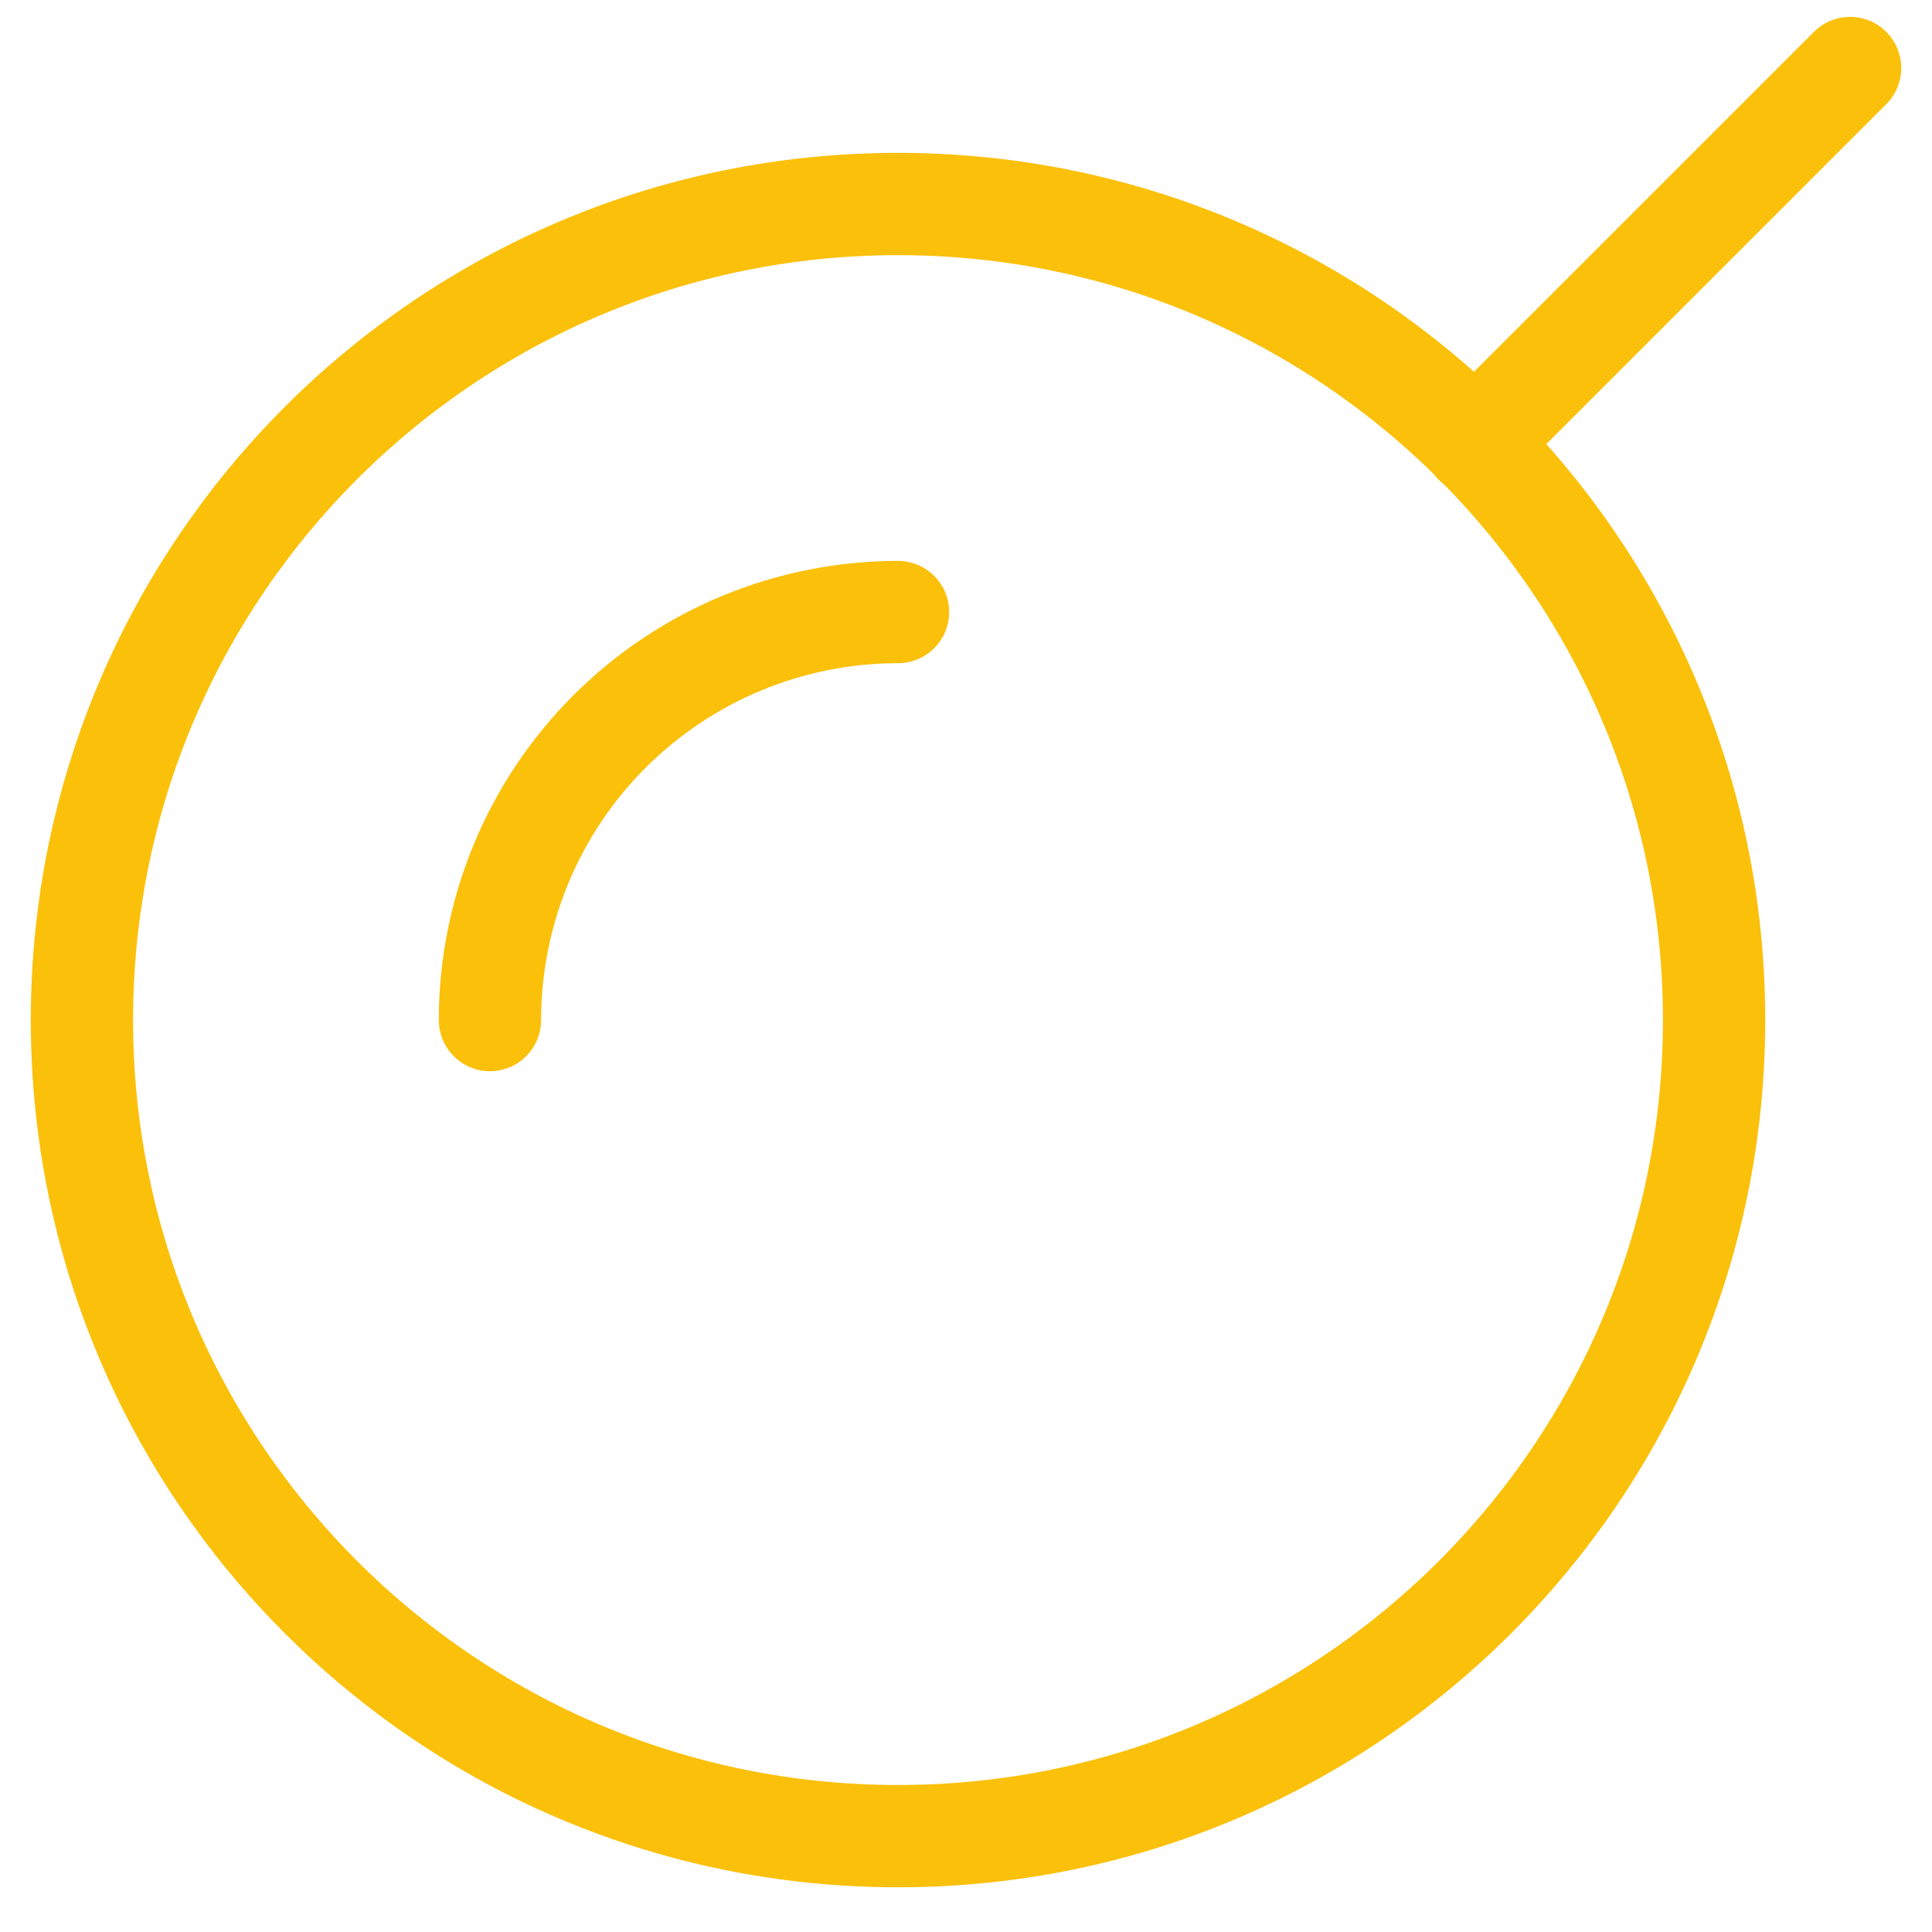
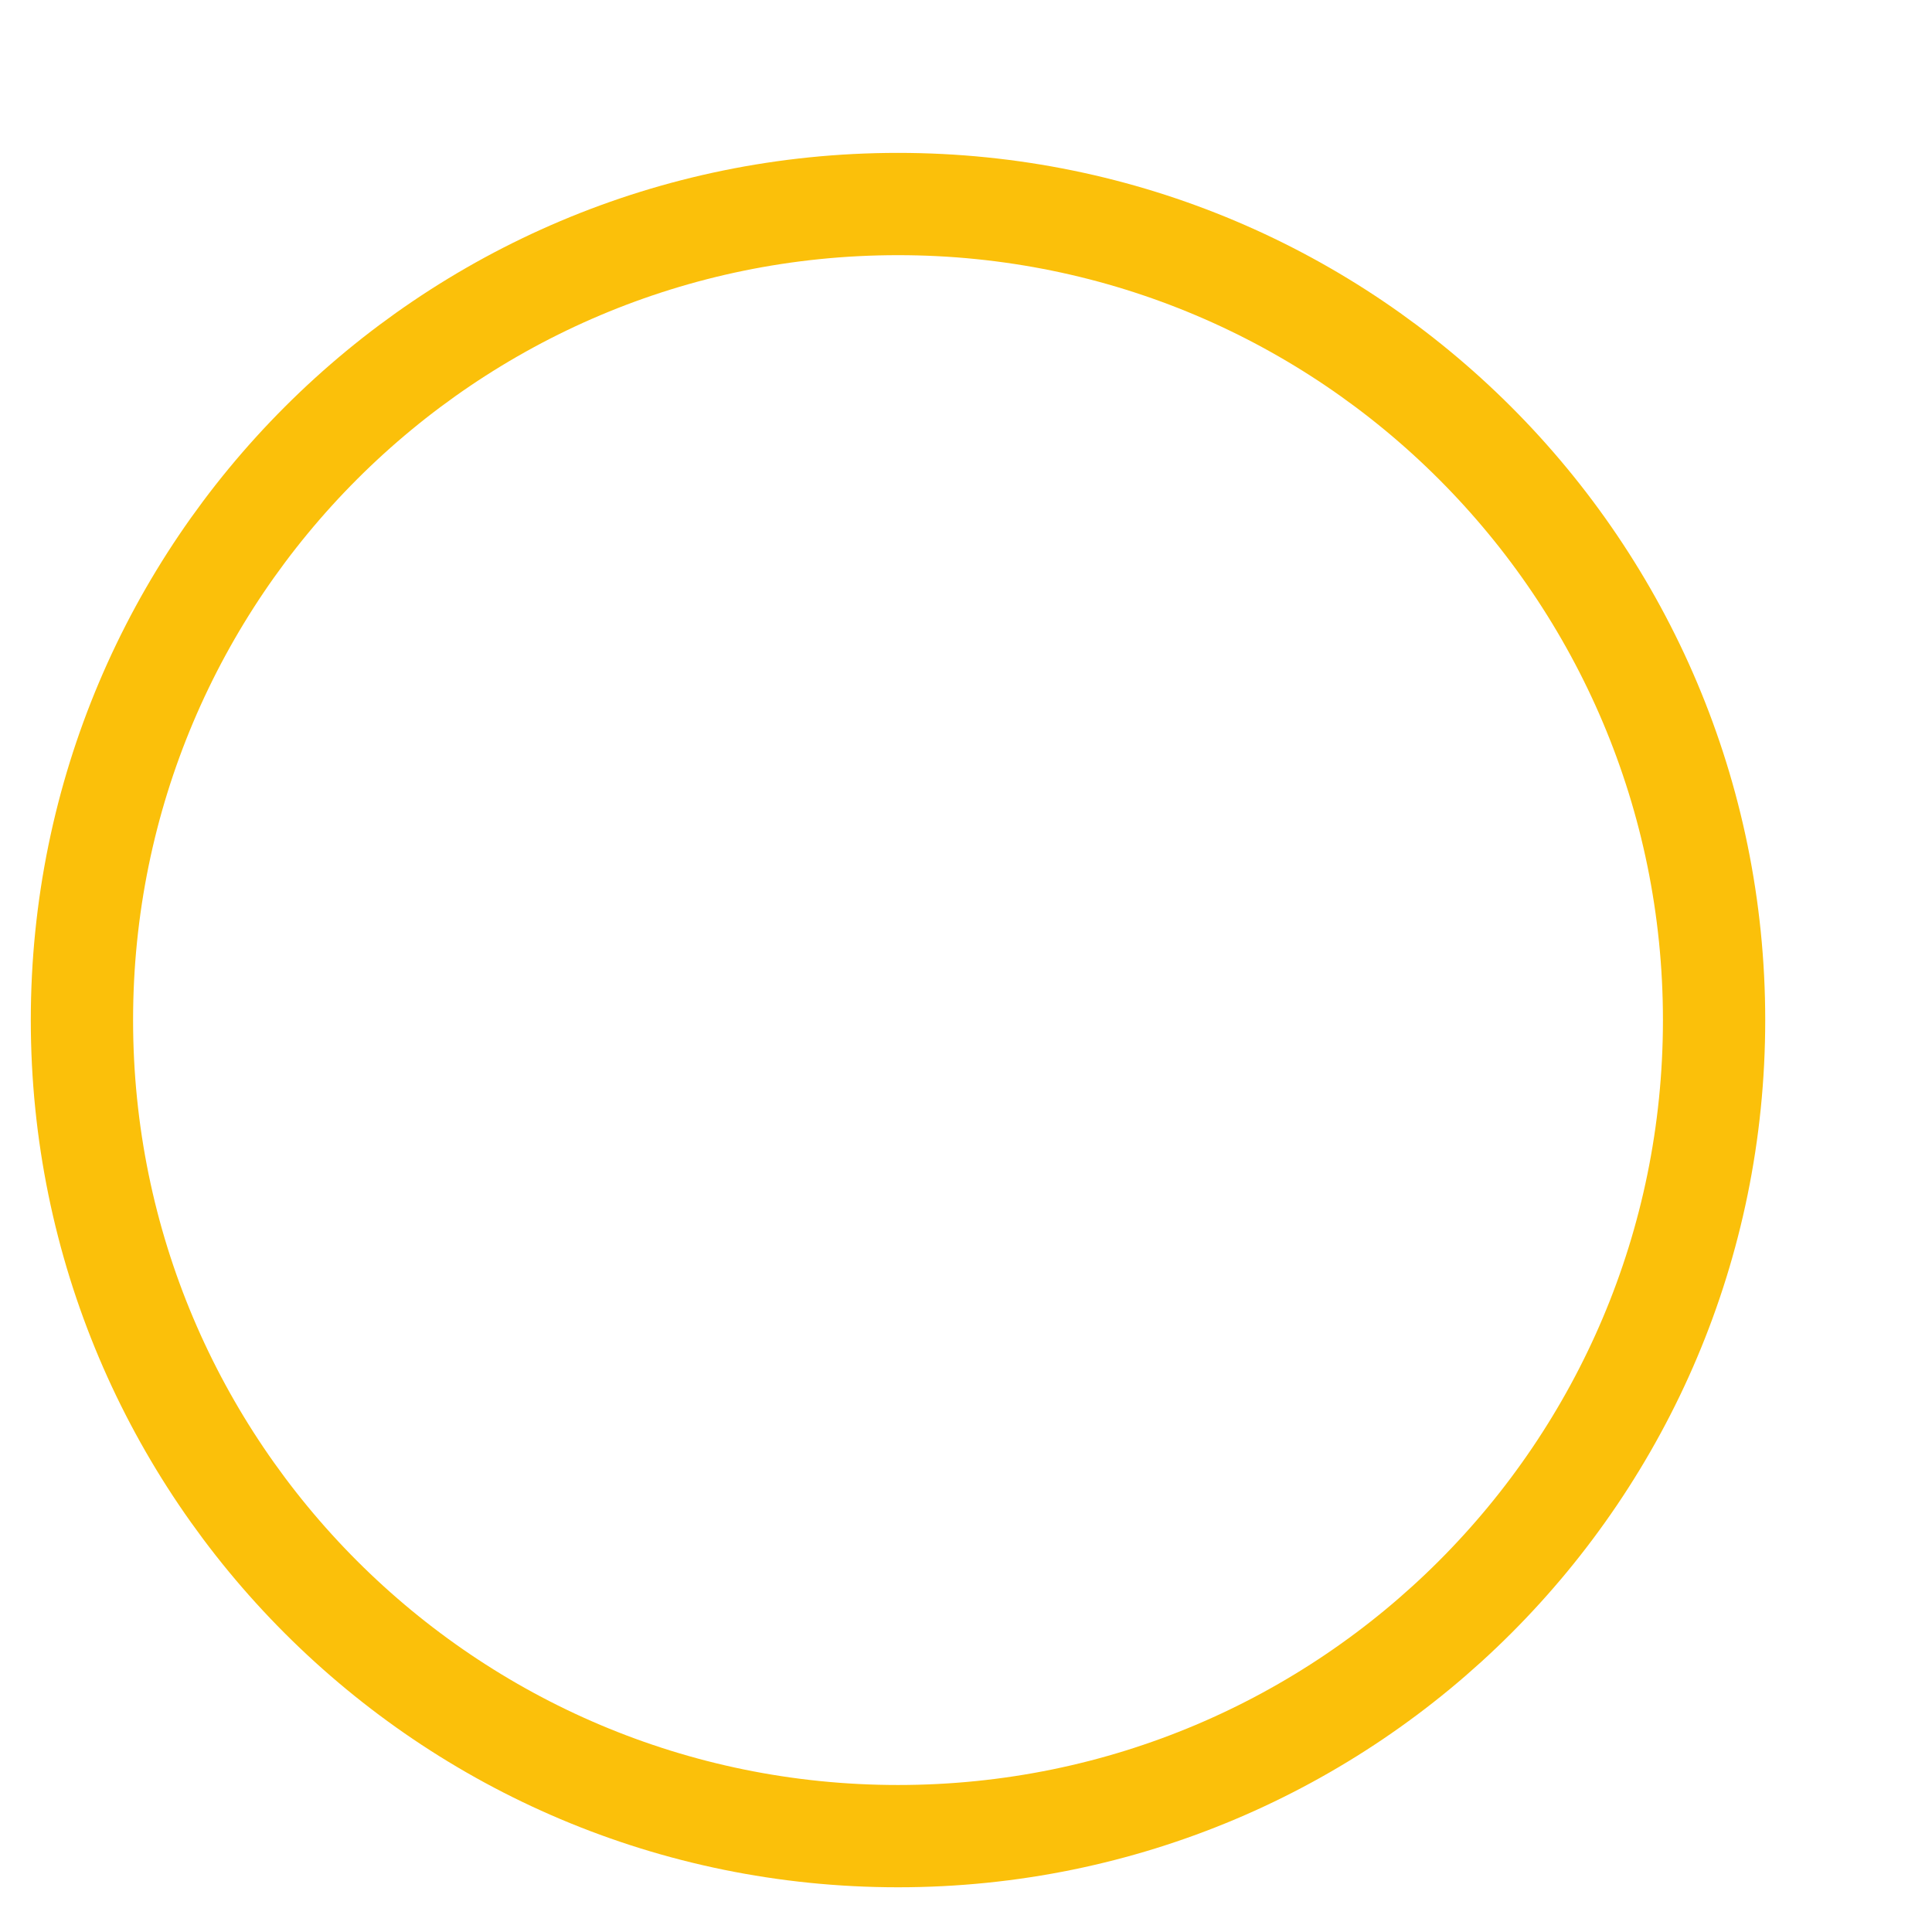
<svg xmlns="http://www.w3.org/2000/svg" width="68" height="68" viewBox="0 0 68 68" fill="none">
  <path d="M31.607 64.626C47.47 64.626 60.33 51.767 60.33 35.904C60.33 20.04 47.47 7.181 31.607 7.181C15.743 7.181 2.884 20.04 2.884 35.904C2.884 51.767 15.743 64.626 31.607 64.626Z" stroke="#FBC00A" stroke-width="3.6" stroke-linecap="round" stroke-linejoin="round" />
-   <path d="M65.117 2.394L51.904 15.606" stroke="#FBC00A" stroke-width="3.6" stroke-linecap="round" stroke-linejoin="round" />
-   <path d="M17.245 35.903C17.245 32.094 18.758 28.442 21.451 25.748C24.145 23.055 27.798 21.542 31.607 21.542" stroke="#FBC00A" stroke-width="3.6" stroke-linecap="round" stroke-linejoin="round" />
</svg>